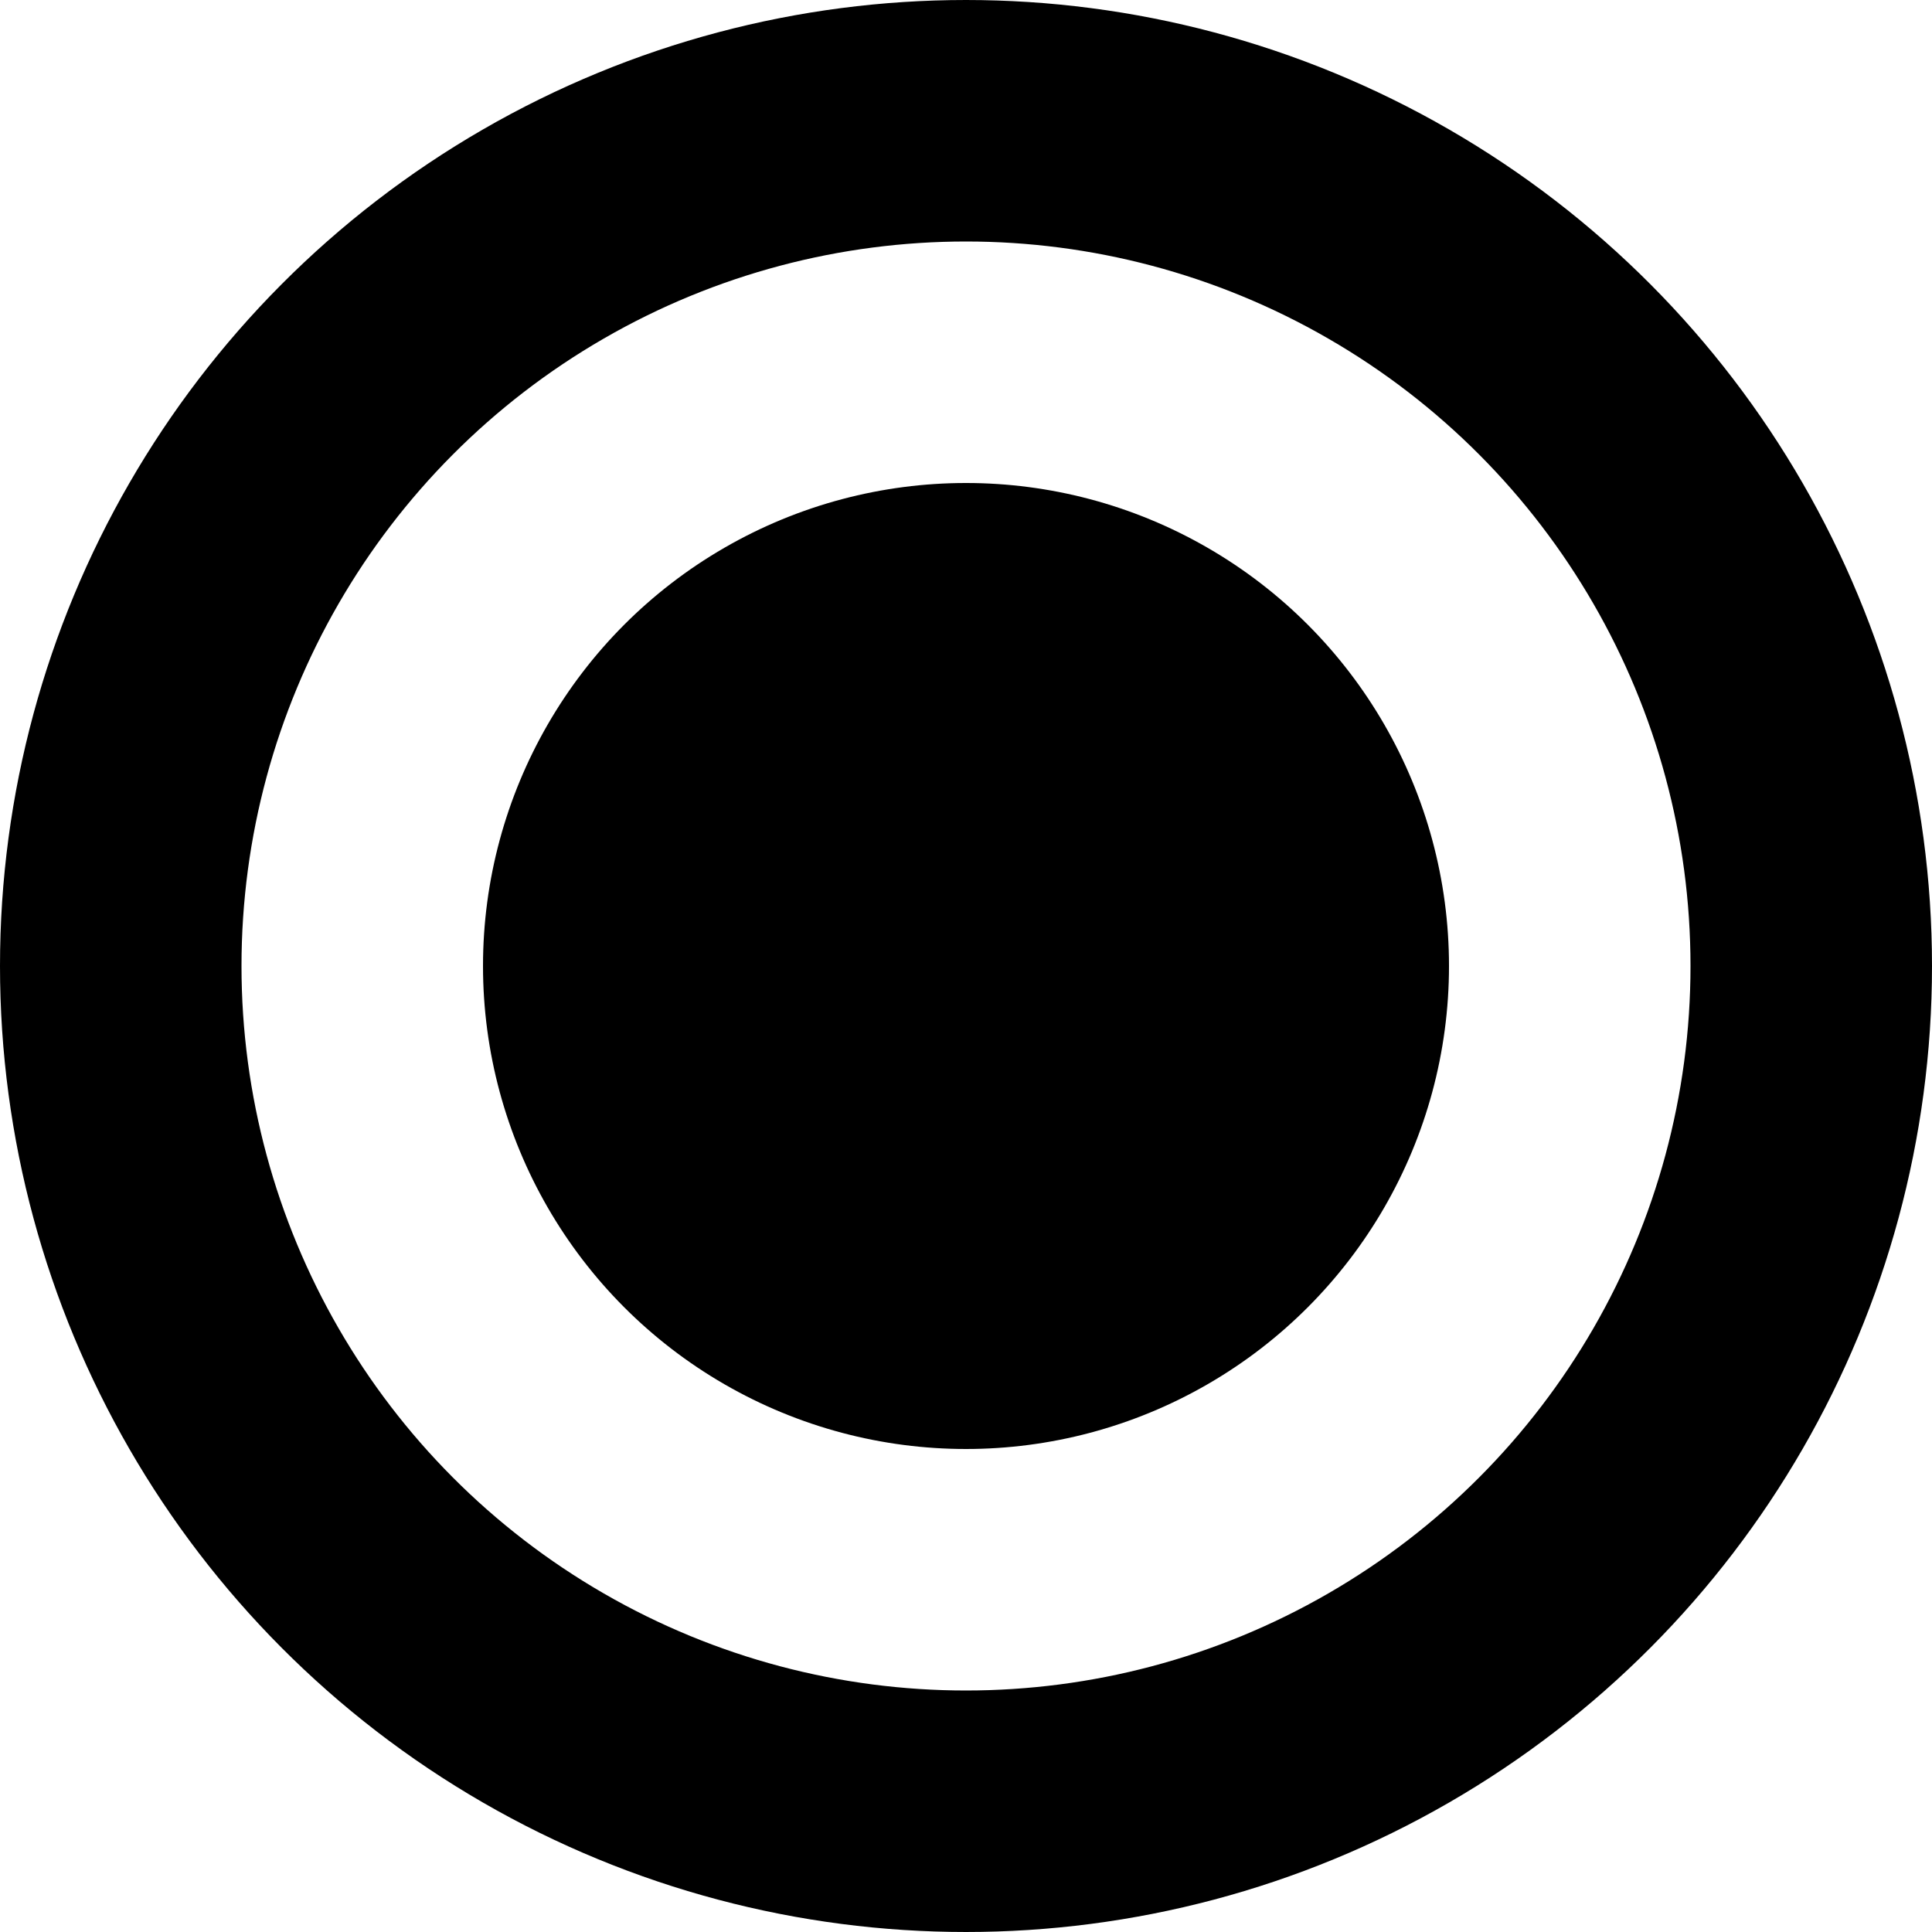
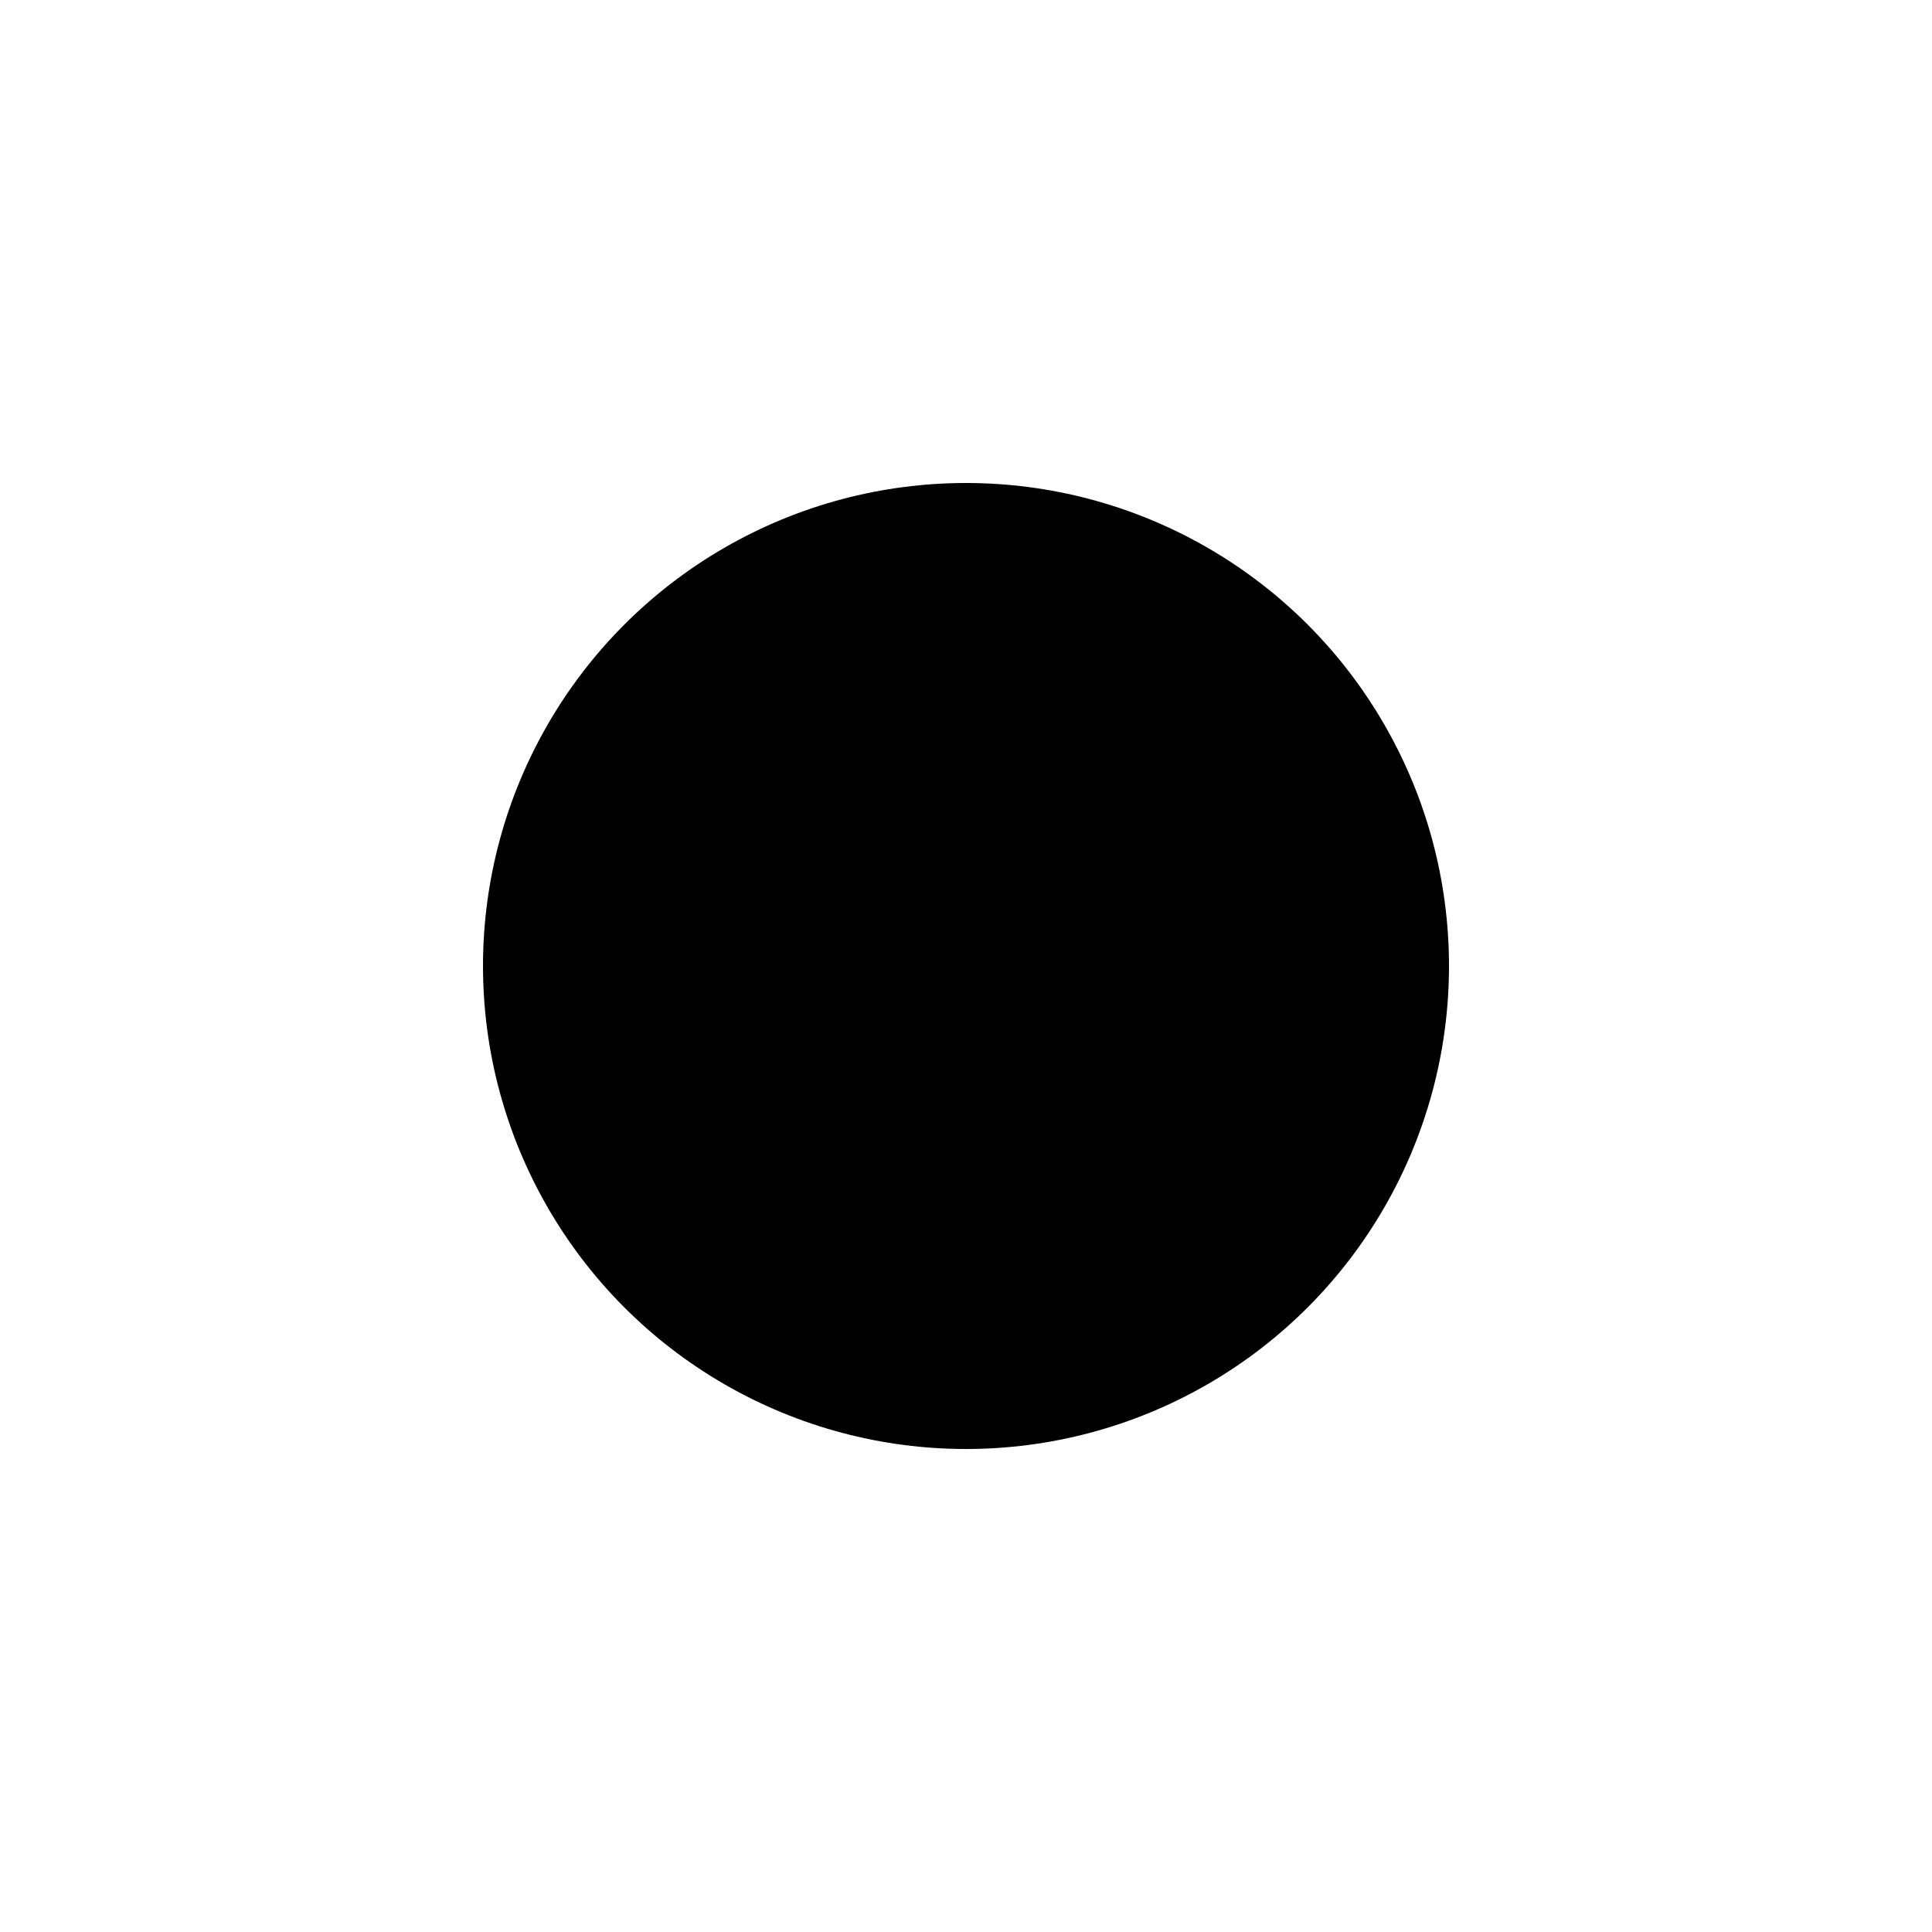
<svg xmlns="http://www.w3.org/2000/svg" width="8" height="8" viewBox="0 0 8 8">
  <defs>
    <style>.a,.c{fill:none;}.a{stroke:#000;}.b{stroke:none;}</style>
  </defs>
  <g transform="translate(-1112 -2593)">
    <g class="a" transform="translate(1112 2593)">
-       <circle class="b" cx="4" cy="4" r="4" />
-       <circle class="c" cx="4" cy="4" r="3.5" />
-     </g>
+       </g>
    <circle cx="2" cy="2" r="2" transform="translate(1114 2595)" />
  </g>
</svg>